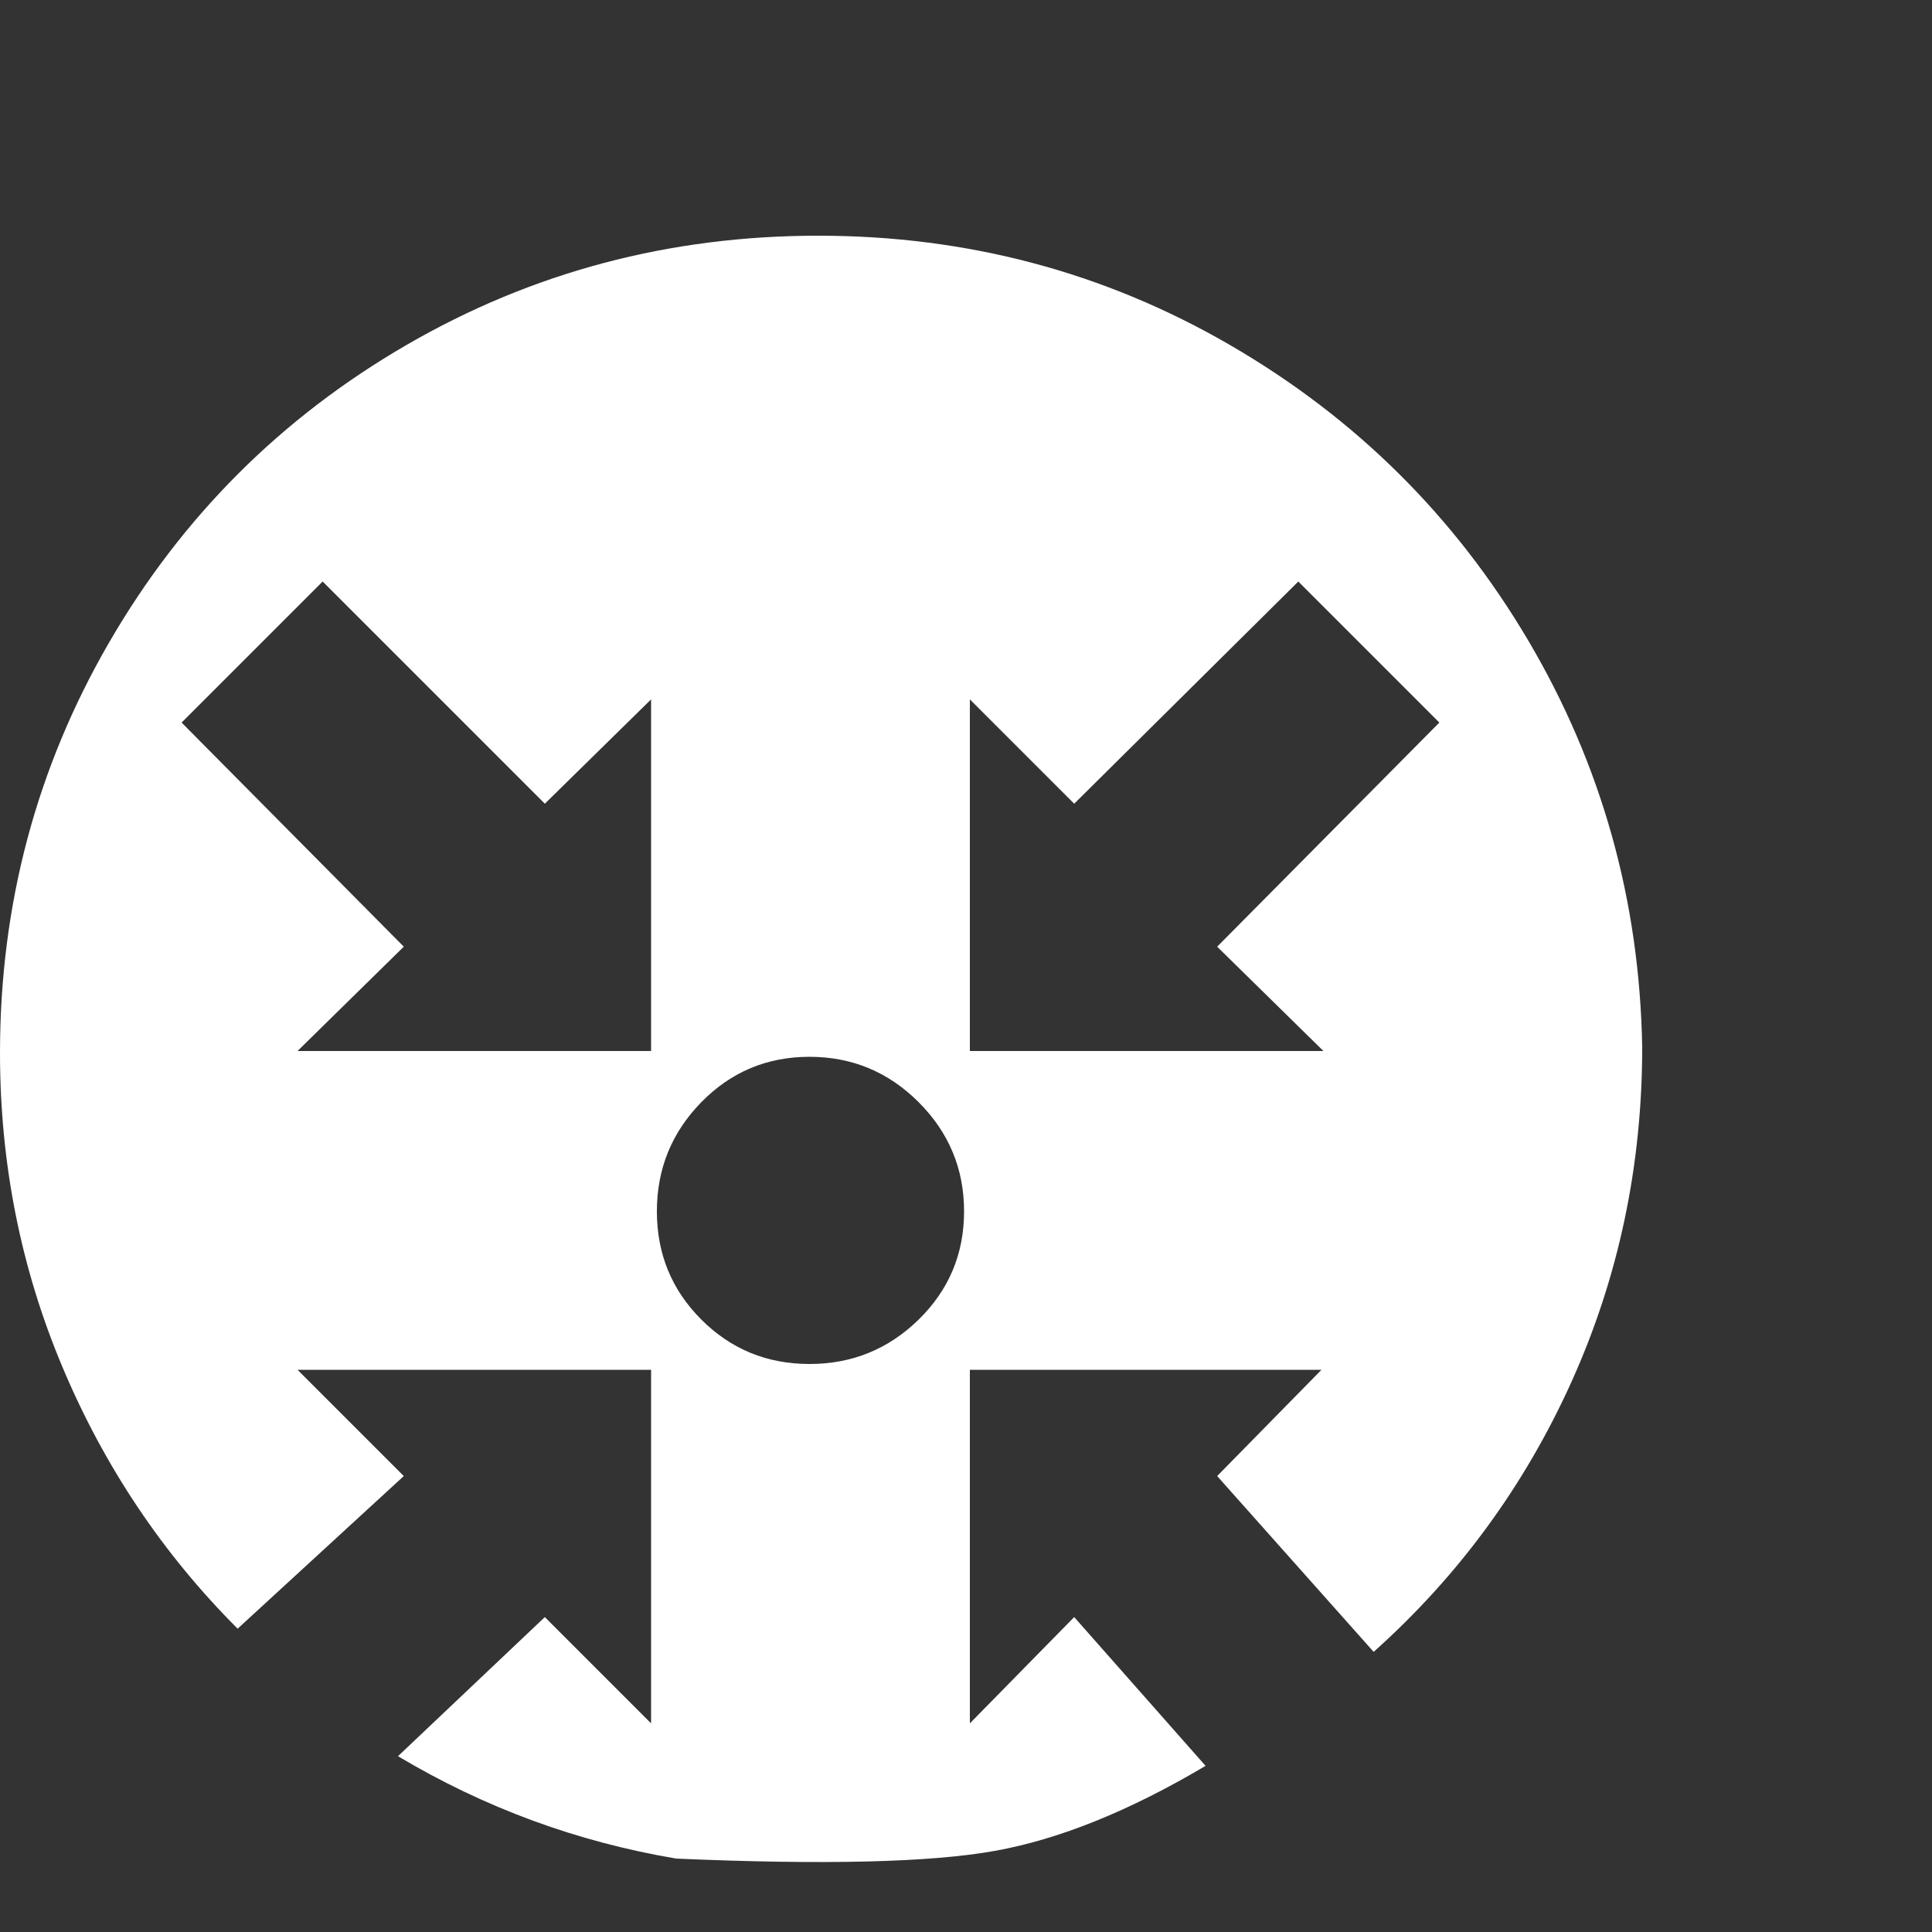
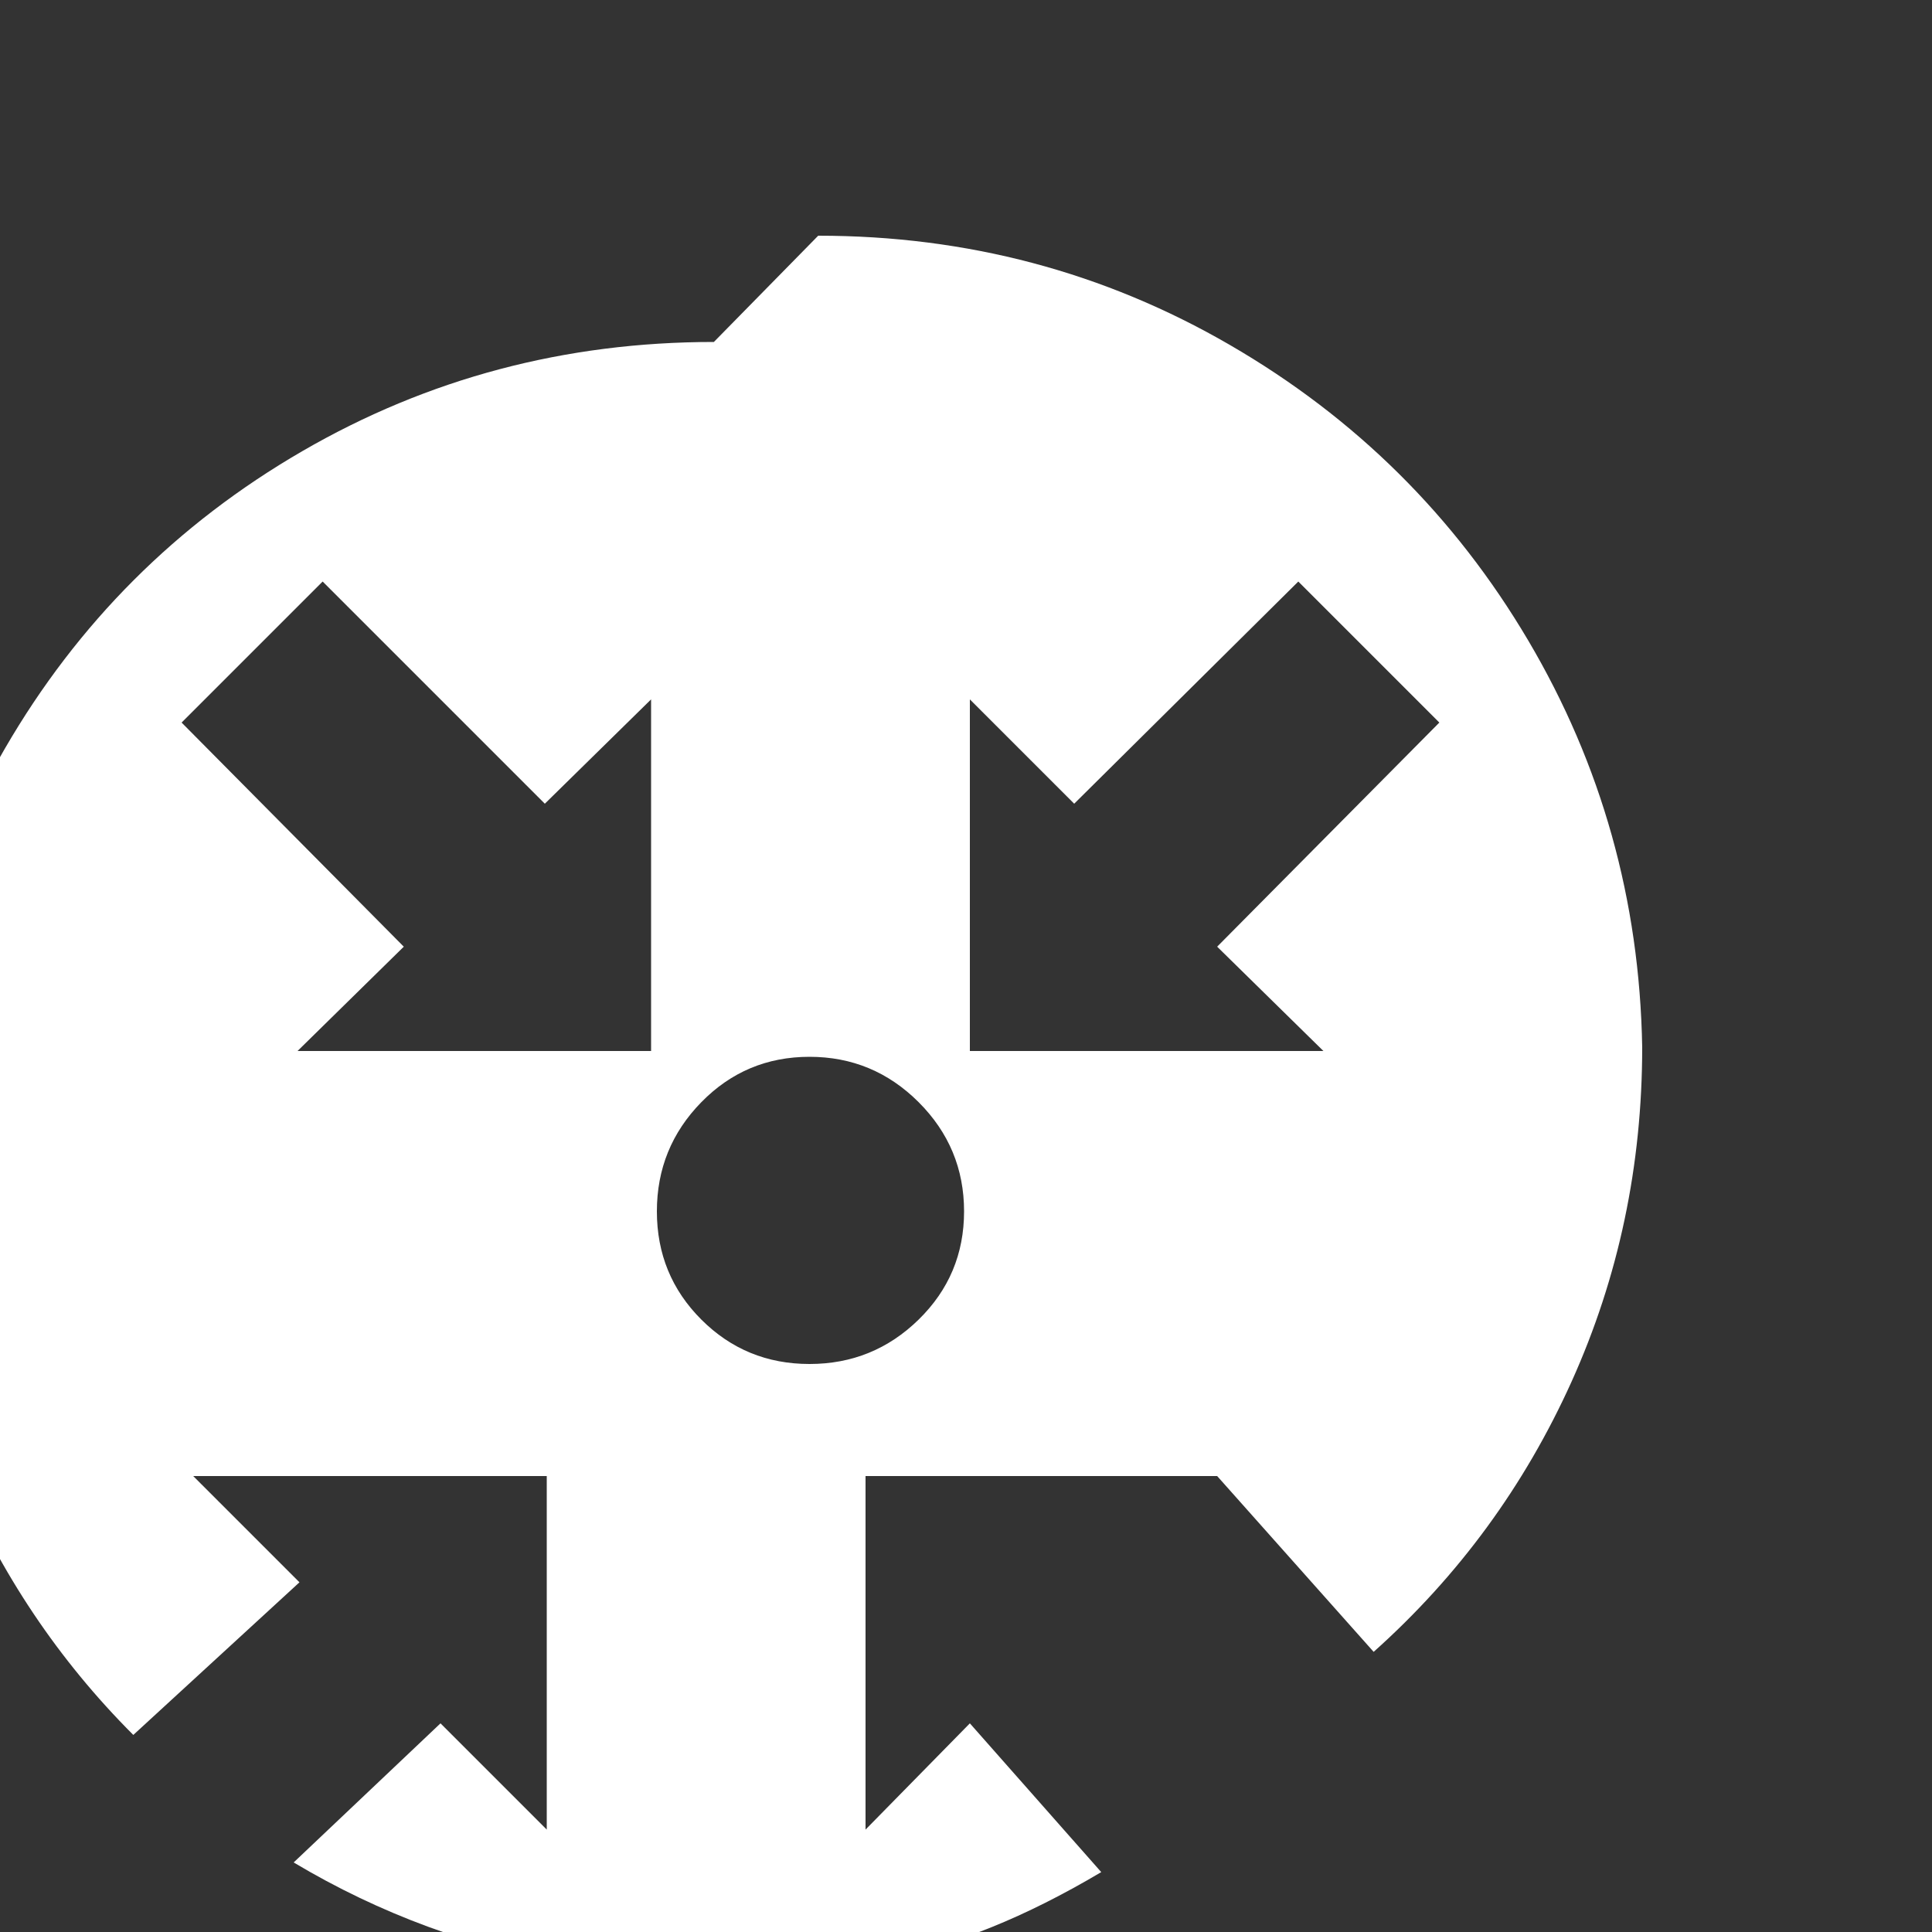
<svg xmlns="http://www.w3.org/2000/svg" version="1.1" viewBox="0 -200 1000 1000">
  <rect x="0" y="-200" width="1000" height="1000" fill="#333333" stroke="none" />
  <g transform="matrix(1 0 0 -1 0 800)">
-     <path fill="#FFFFFF" d="M423.5 878c77 0 148 -18.833 213 -56.5s116.5 -88.667 154.5 -153s57.667 -134.5 59 -210.5c0 -61.333 -12.167 -119 -36.5 -173s-58.5 -100.667 -102.5 -140l-81 91l54 55h-182v-183l54 55l68 -77c-39.333 -23.333 -75.667 -38 -109 -44 c-33.333 -6 -88.333 -7.333 -165 -4c-51.333 8.667 -99.333 26.333 -144 53l76 72l55 -55v183h-183l55 -55l-86 -79c-38.667 38.667 -68.833 83.667 -90.5 135c-21.667 51.333 -32.5 105.667 -32.5 163c0 76.667 18.833 147.5 56.5 212.5 c37.667 65 89 116.333 154 154s136 56.5 213 56.5zM624 86zM206 91zM167 699l-73 -73l115 -116l-55 -54h183v182l-55 -54zM672 699l-116 -115l-54 54v-182h183l-55 54l115 116zM419 453c-22 0 -40.667 -7.833 -56 -23.5s-23 -34.5 -23 -56.5s7.667 -40.667 23 -56 s34 -23 56 -23s40.833 7.667 56.5 23s23.5 34 23.5 56s-7.833 40.833 -23.5 56.5s-34.5 23.5 -56.5 23.5z" />
+     <path fill="#FFFFFF" d="M423.5 878c77 0 148 -18.833 213 -56.5s116.5 -88.667 154.5 -153s57.667 -134.5 59 -210.5c0 -61.333 -12.167 -119 -36.5 -173s-58.5 -100.667 -102.5 -140l-81 91h-182v-183l54 55l68 -77c-39.333 -23.333 -75.667 -38 -109 -44 c-33.333 -6 -88.333 -7.333 -165 -4c-51.333 8.667 -99.333 26.333 -144 53l76 72l55 -55v183h-183l55 -55l-86 -79c-38.667 38.667 -68.833 83.667 -90.5 135c-21.667 51.333 -32.5 105.667 -32.5 163c0 76.667 18.833 147.5 56.5 212.5 c37.667 65 89 116.333 154 154s136 56.5 213 56.5zM624 86zM206 91zM167 699l-73 -73l115 -116l-55 -54h183v182l-55 -54zM672 699l-116 -115l-54 54v-182h183l-55 54l115 116zM419 453c-22 0 -40.667 -7.833 -56 -23.5s-23 -34.5 -23 -56.5s7.667 -40.667 23 -56 s34 -23 56 -23s40.833 7.667 56.5 23s23.5 34 23.5 56s-7.833 40.833 -23.5 56.5s-34.5 23.5 -56.5 23.5z" />
  </g>
</svg>